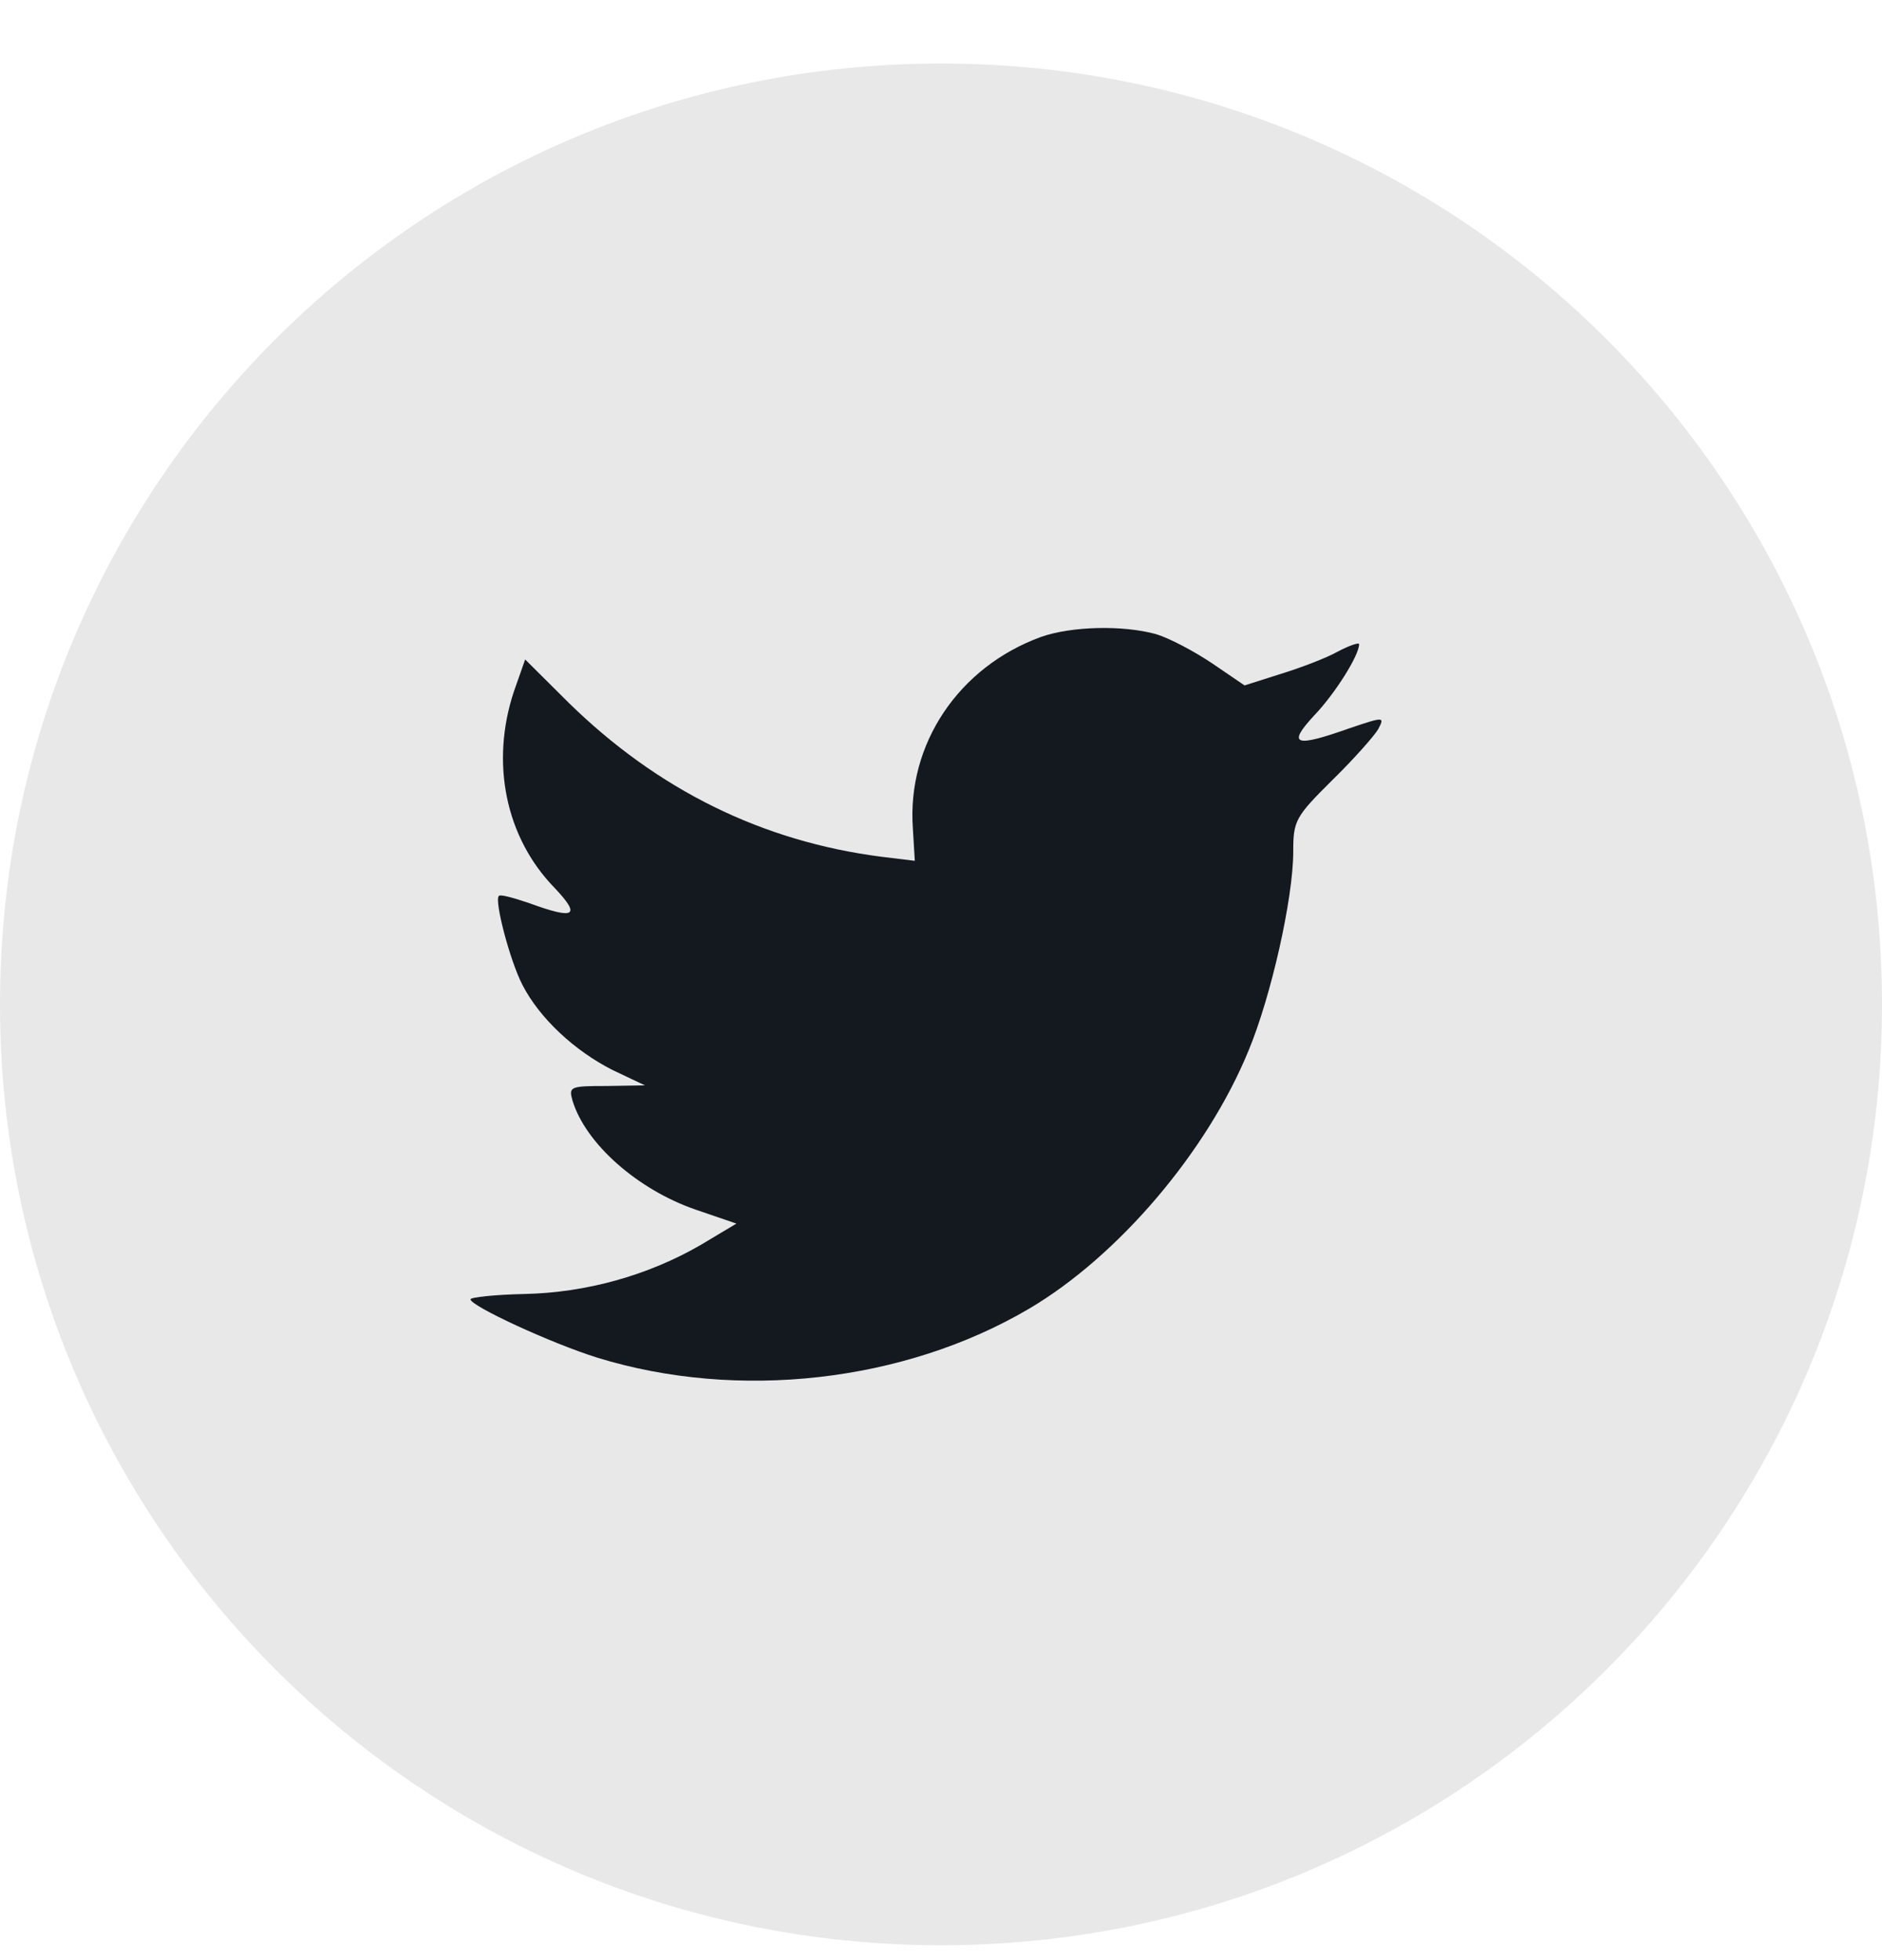
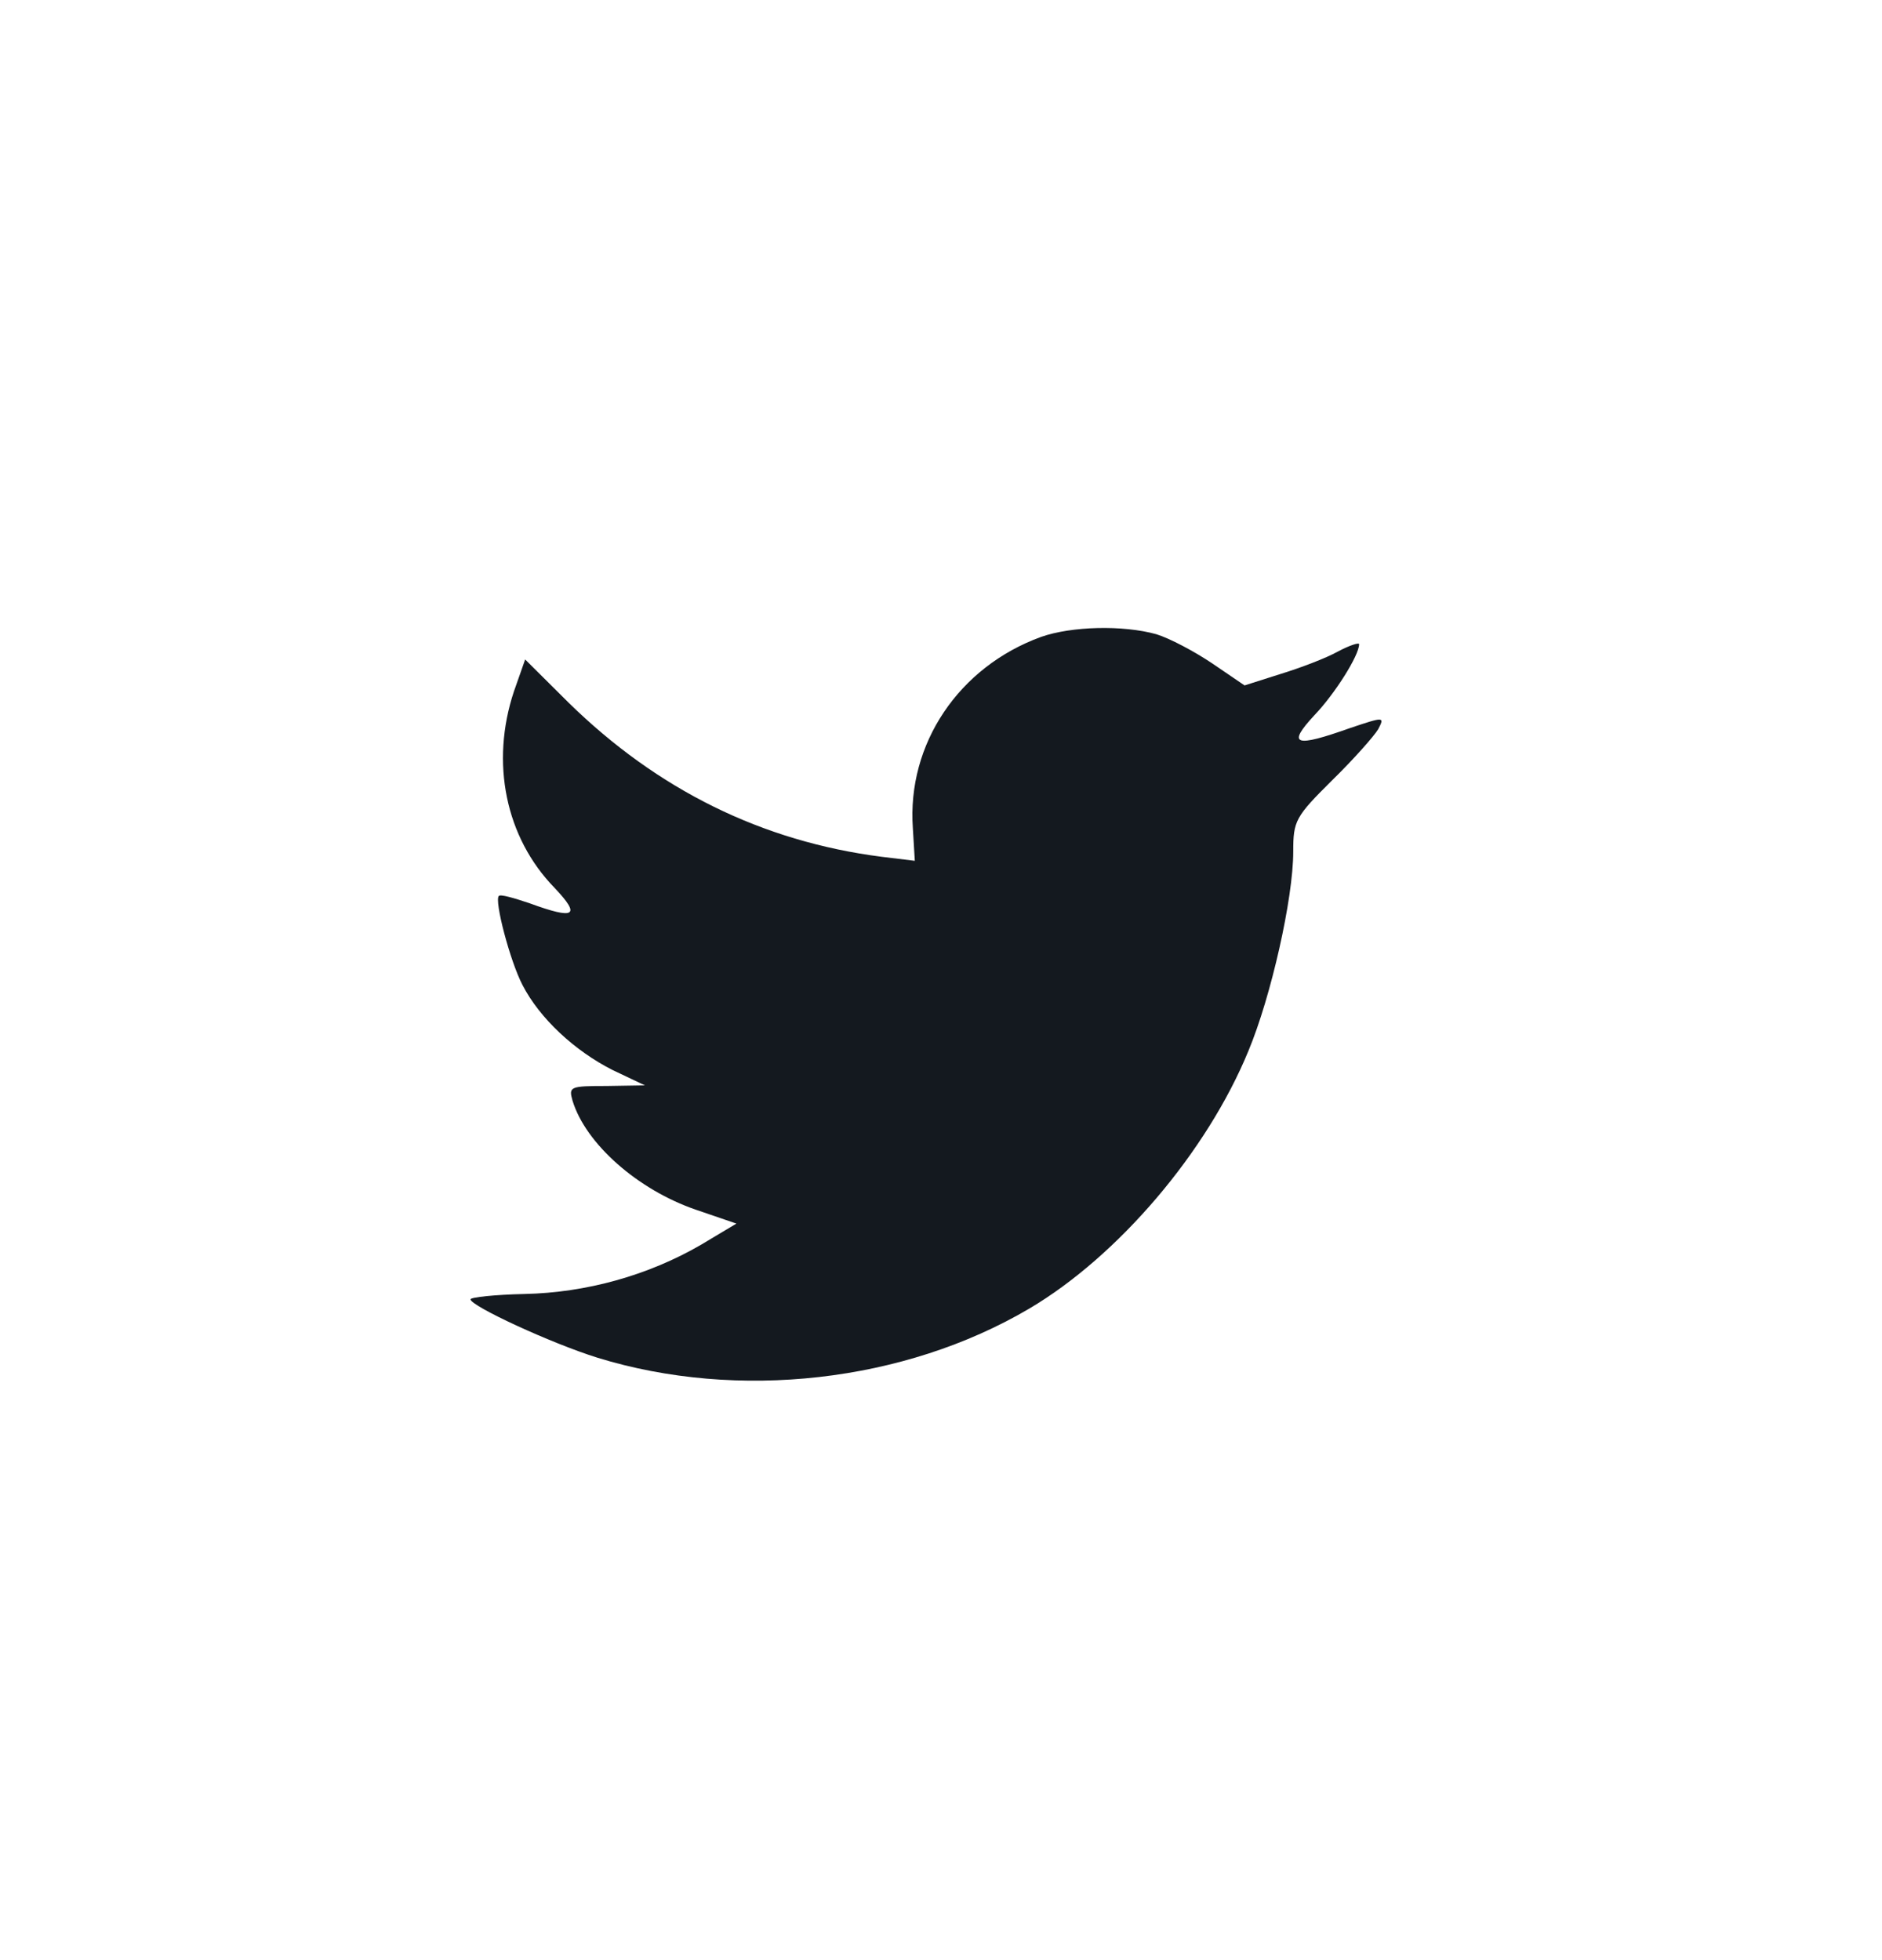
<svg xmlns="http://www.w3.org/2000/svg" width="24" height="25" viewBox="0 0 24 25" fill="none">
  <g id="Social Icons">
-     <path id="BG" opacity="0.1" fill-rule="evenodd" clip-rule="evenodd" d="M0 12.81C0 6.182 5.373 0.81 12 0.81C18.627 0.81 24 6.182 24 12.81C24 19.437 18.627 24.81 12 24.81C5.373 24.81 0 19.437 0 12.81Z" fill="#14191F" />
    <path id="Path" fill-rule="evenodd" clip-rule="evenodd" d="M11.641 10.563L11.666 10.979L11.246 10.928C9.718 10.733 8.384 10.072 7.251 8.962L6.697 8.411L6.554 8.818C6.252 9.725 6.445 10.682 7.074 11.326C7.41 11.682 7.335 11.733 6.755 11.521C6.554 11.453 6.378 11.402 6.361 11.428C6.302 11.487 6.504 12.258 6.663 12.563C6.881 12.987 7.326 13.402 7.813 13.648L8.224 13.843L7.738 13.851C7.267 13.851 7.251 13.86 7.301 14.038C7.469 14.589 8.132 15.173 8.871 15.428L9.391 15.606L8.938 15.877C8.266 16.267 7.477 16.487 6.688 16.504C6.311 16.512 6 16.546 6 16.572C6 16.656 7.024 17.131 7.62 17.317C9.408 17.868 11.531 17.631 13.126 16.69C14.259 16.021 15.393 14.69 15.921 13.402C16.207 12.716 16.492 11.462 16.492 10.86C16.492 10.47 16.517 10.419 16.987 9.953C17.264 9.682 17.525 9.386 17.575 9.301C17.659 9.14 17.651 9.14 17.222 9.284C16.509 9.538 16.408 9.504 16.761 9.123C17.021 8.852 17.332 8.36 17.332 8.216C17.332 8.191 17.206 8.233 17.063 8.309C16.912 8.394 16.576 8.521 16.324 8.598L15.871 8.742L15.46 8.462C15.233 8.309 14.914 8.14 14.746 8.089C14.318 7.97 13.664 7.987 13.277 8.123C12.228 8.504 11.565 9.487 11.641 10.563Z" fill="#14191F" />
  </g>
</svg>